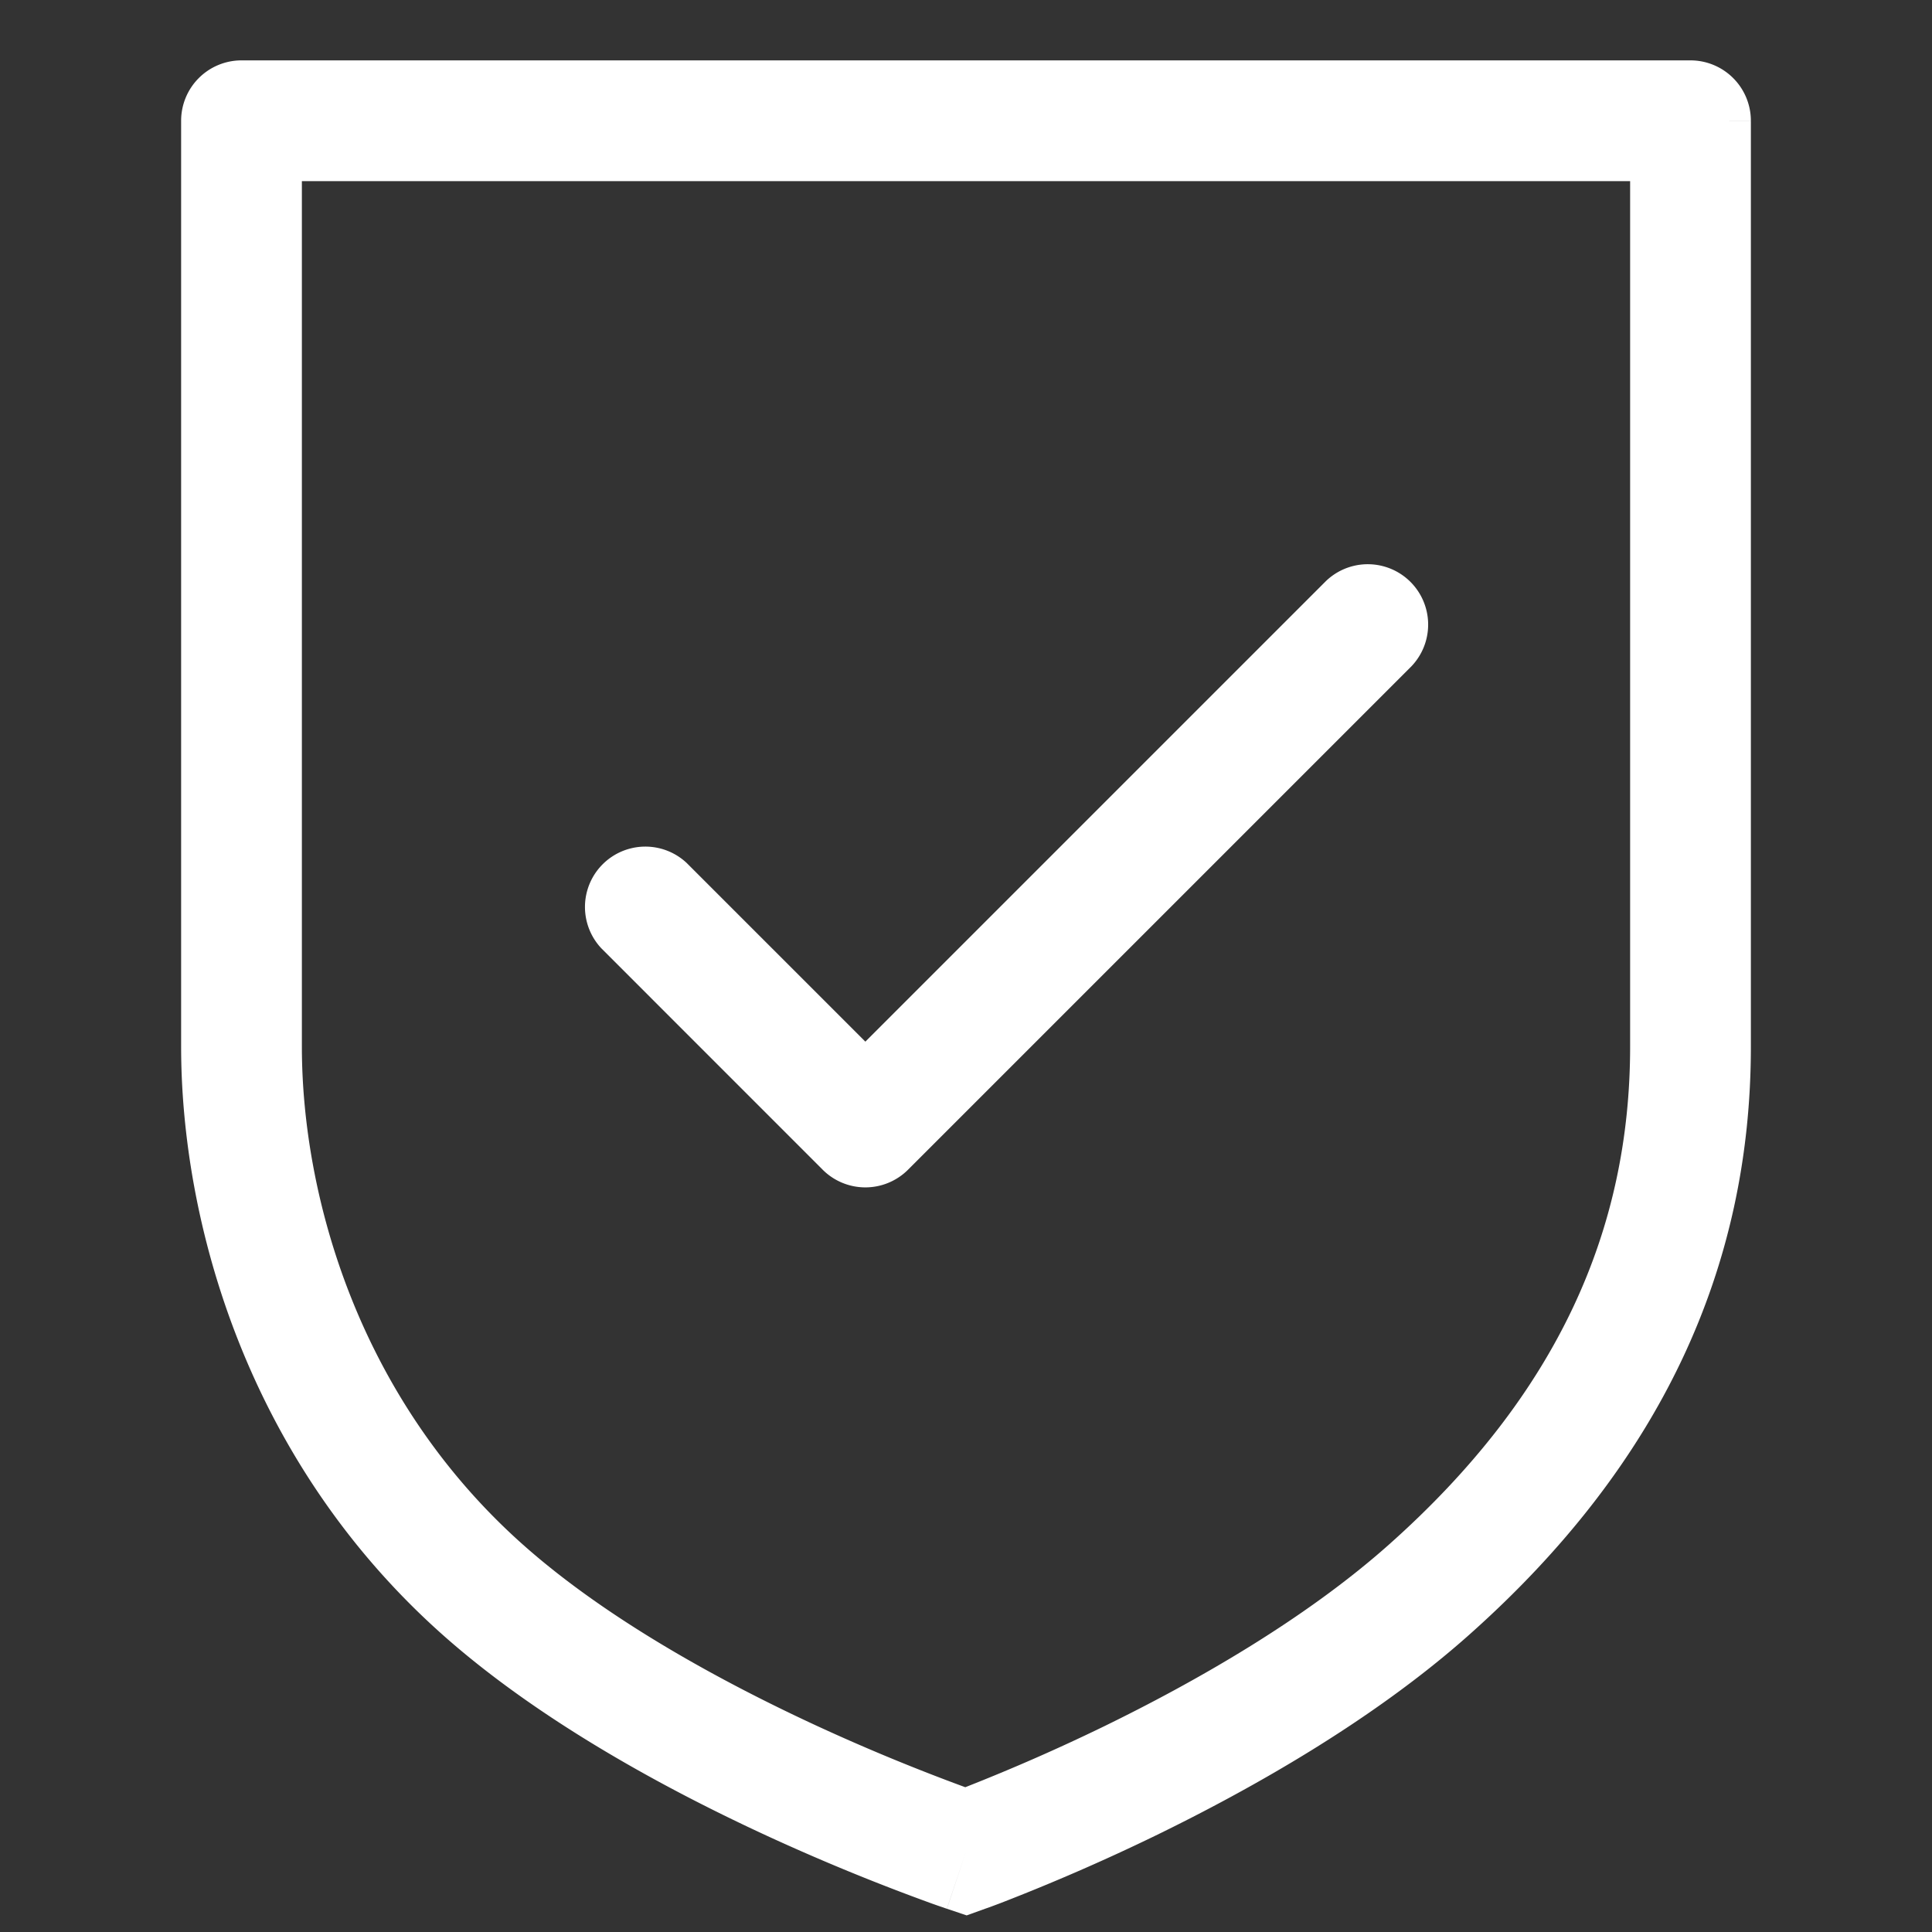
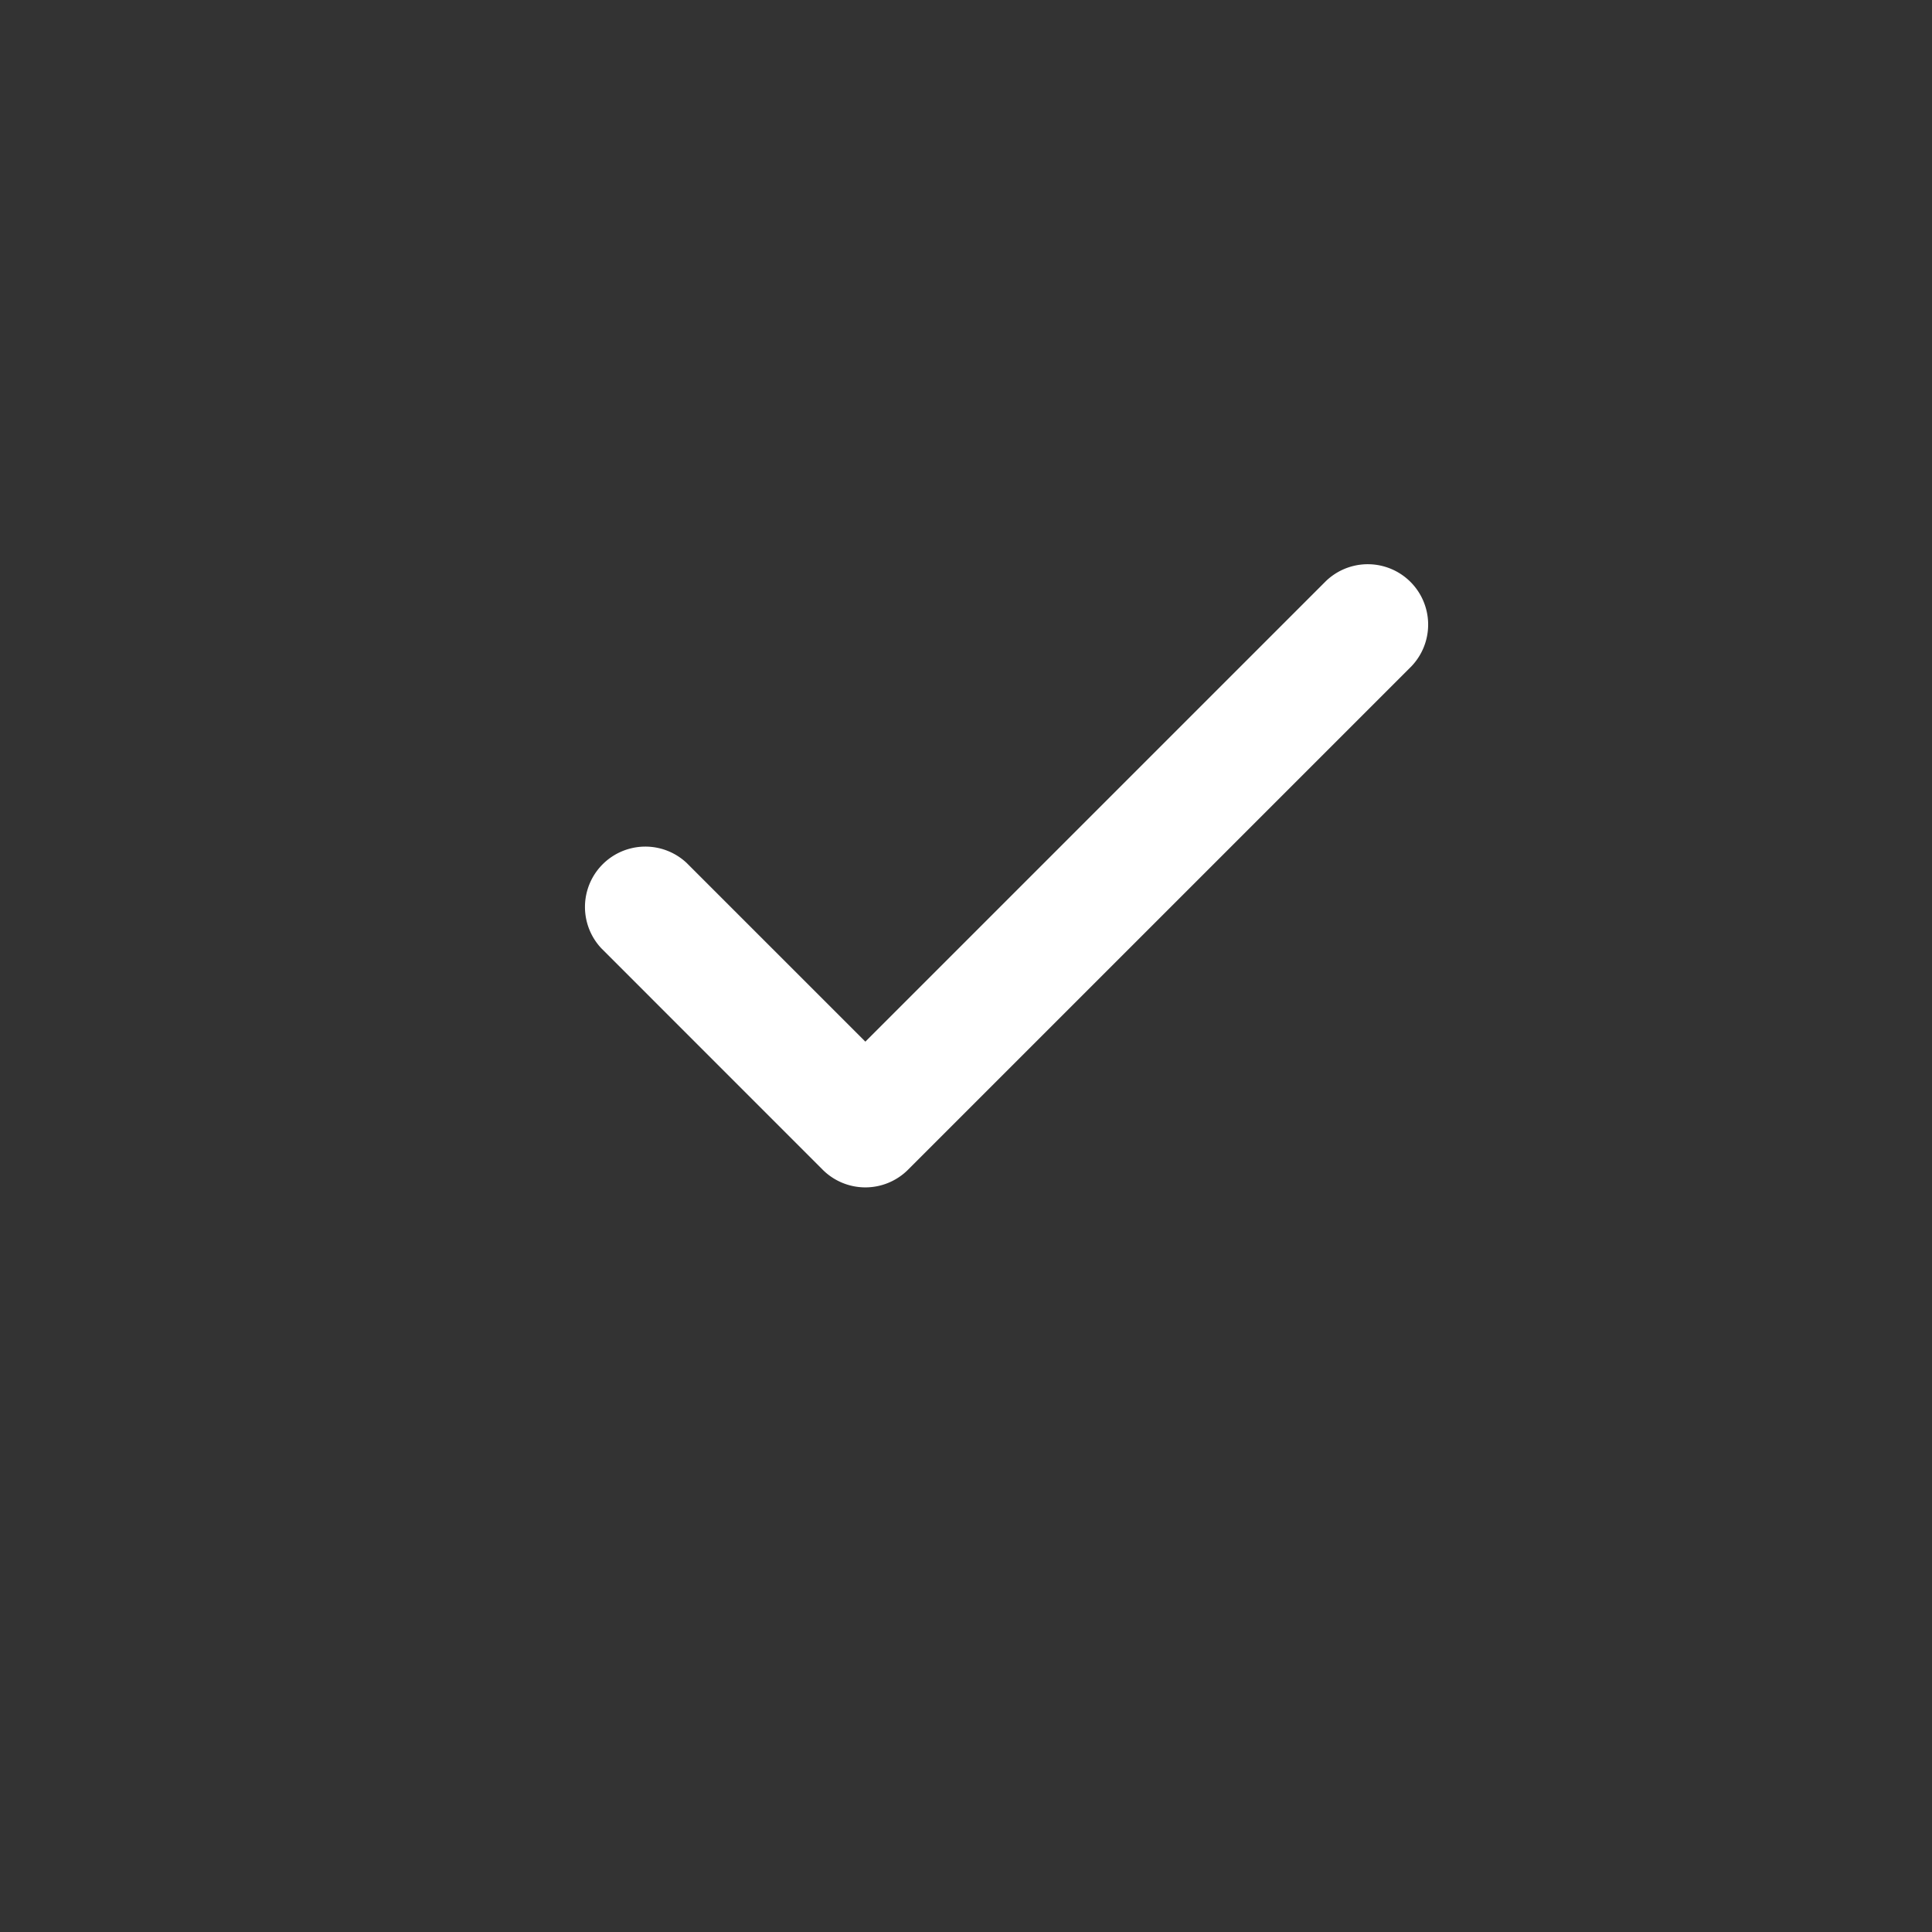
<svg xmlns="http://www.w3.org/2000/svg" width="32" height="32" fill="none">
  <rect width="100%" height="100%" fill="#333333" stroke="none" />
  <path d="M23.374 11.04a1 1 0 00-1.414-1.414l-7.627 7.627-2.96-2.96a1 1 0 00-1.413 1.414l3.666 3.667a1 1 0 001.414 0l8.334-8.334z" fill="#fff" />
-   <path fill-rule="evenodd" clip-rule="evenodd" d="M4 1a1 1 0 00-1 1h1-1v15.333c0 2.882 1.074 6.849 4.336 9.748 1.61 1.43 3.714 2.563 5.37 3.327a35.194 35.194 0 002.738 1.124c.074.026.133.047.174.06l.047.017.013.004.004.002h.001l.317-.948-.316.948.327.11.325-.117-.336-.941.336.941.006-.002.012-.004.045-.016.163-.061a33.995 33.995 0 002.584-1.125c1.574-.767 3.585-1.897 5.185-3.32 3.192-2.837 4.67-6.1 4.669-9.747V2.001L28 2h1a1.001 1.001 0 00-1-1H4zm1 2h22v14.333c0 3.02-1.19 5.757-3.998 8.253-1.4 1.245-3.222 2.28-4.731 3.015a32.077 32.077 0 01-2.283 1.001 33.094 33.094 0 01-2.444-1.01c-1.594-.736-3.49-1.77-4.88-3.006C5.926 23.152 5 19.786 5 17.333V3z" fill="#fff" />
</svg>